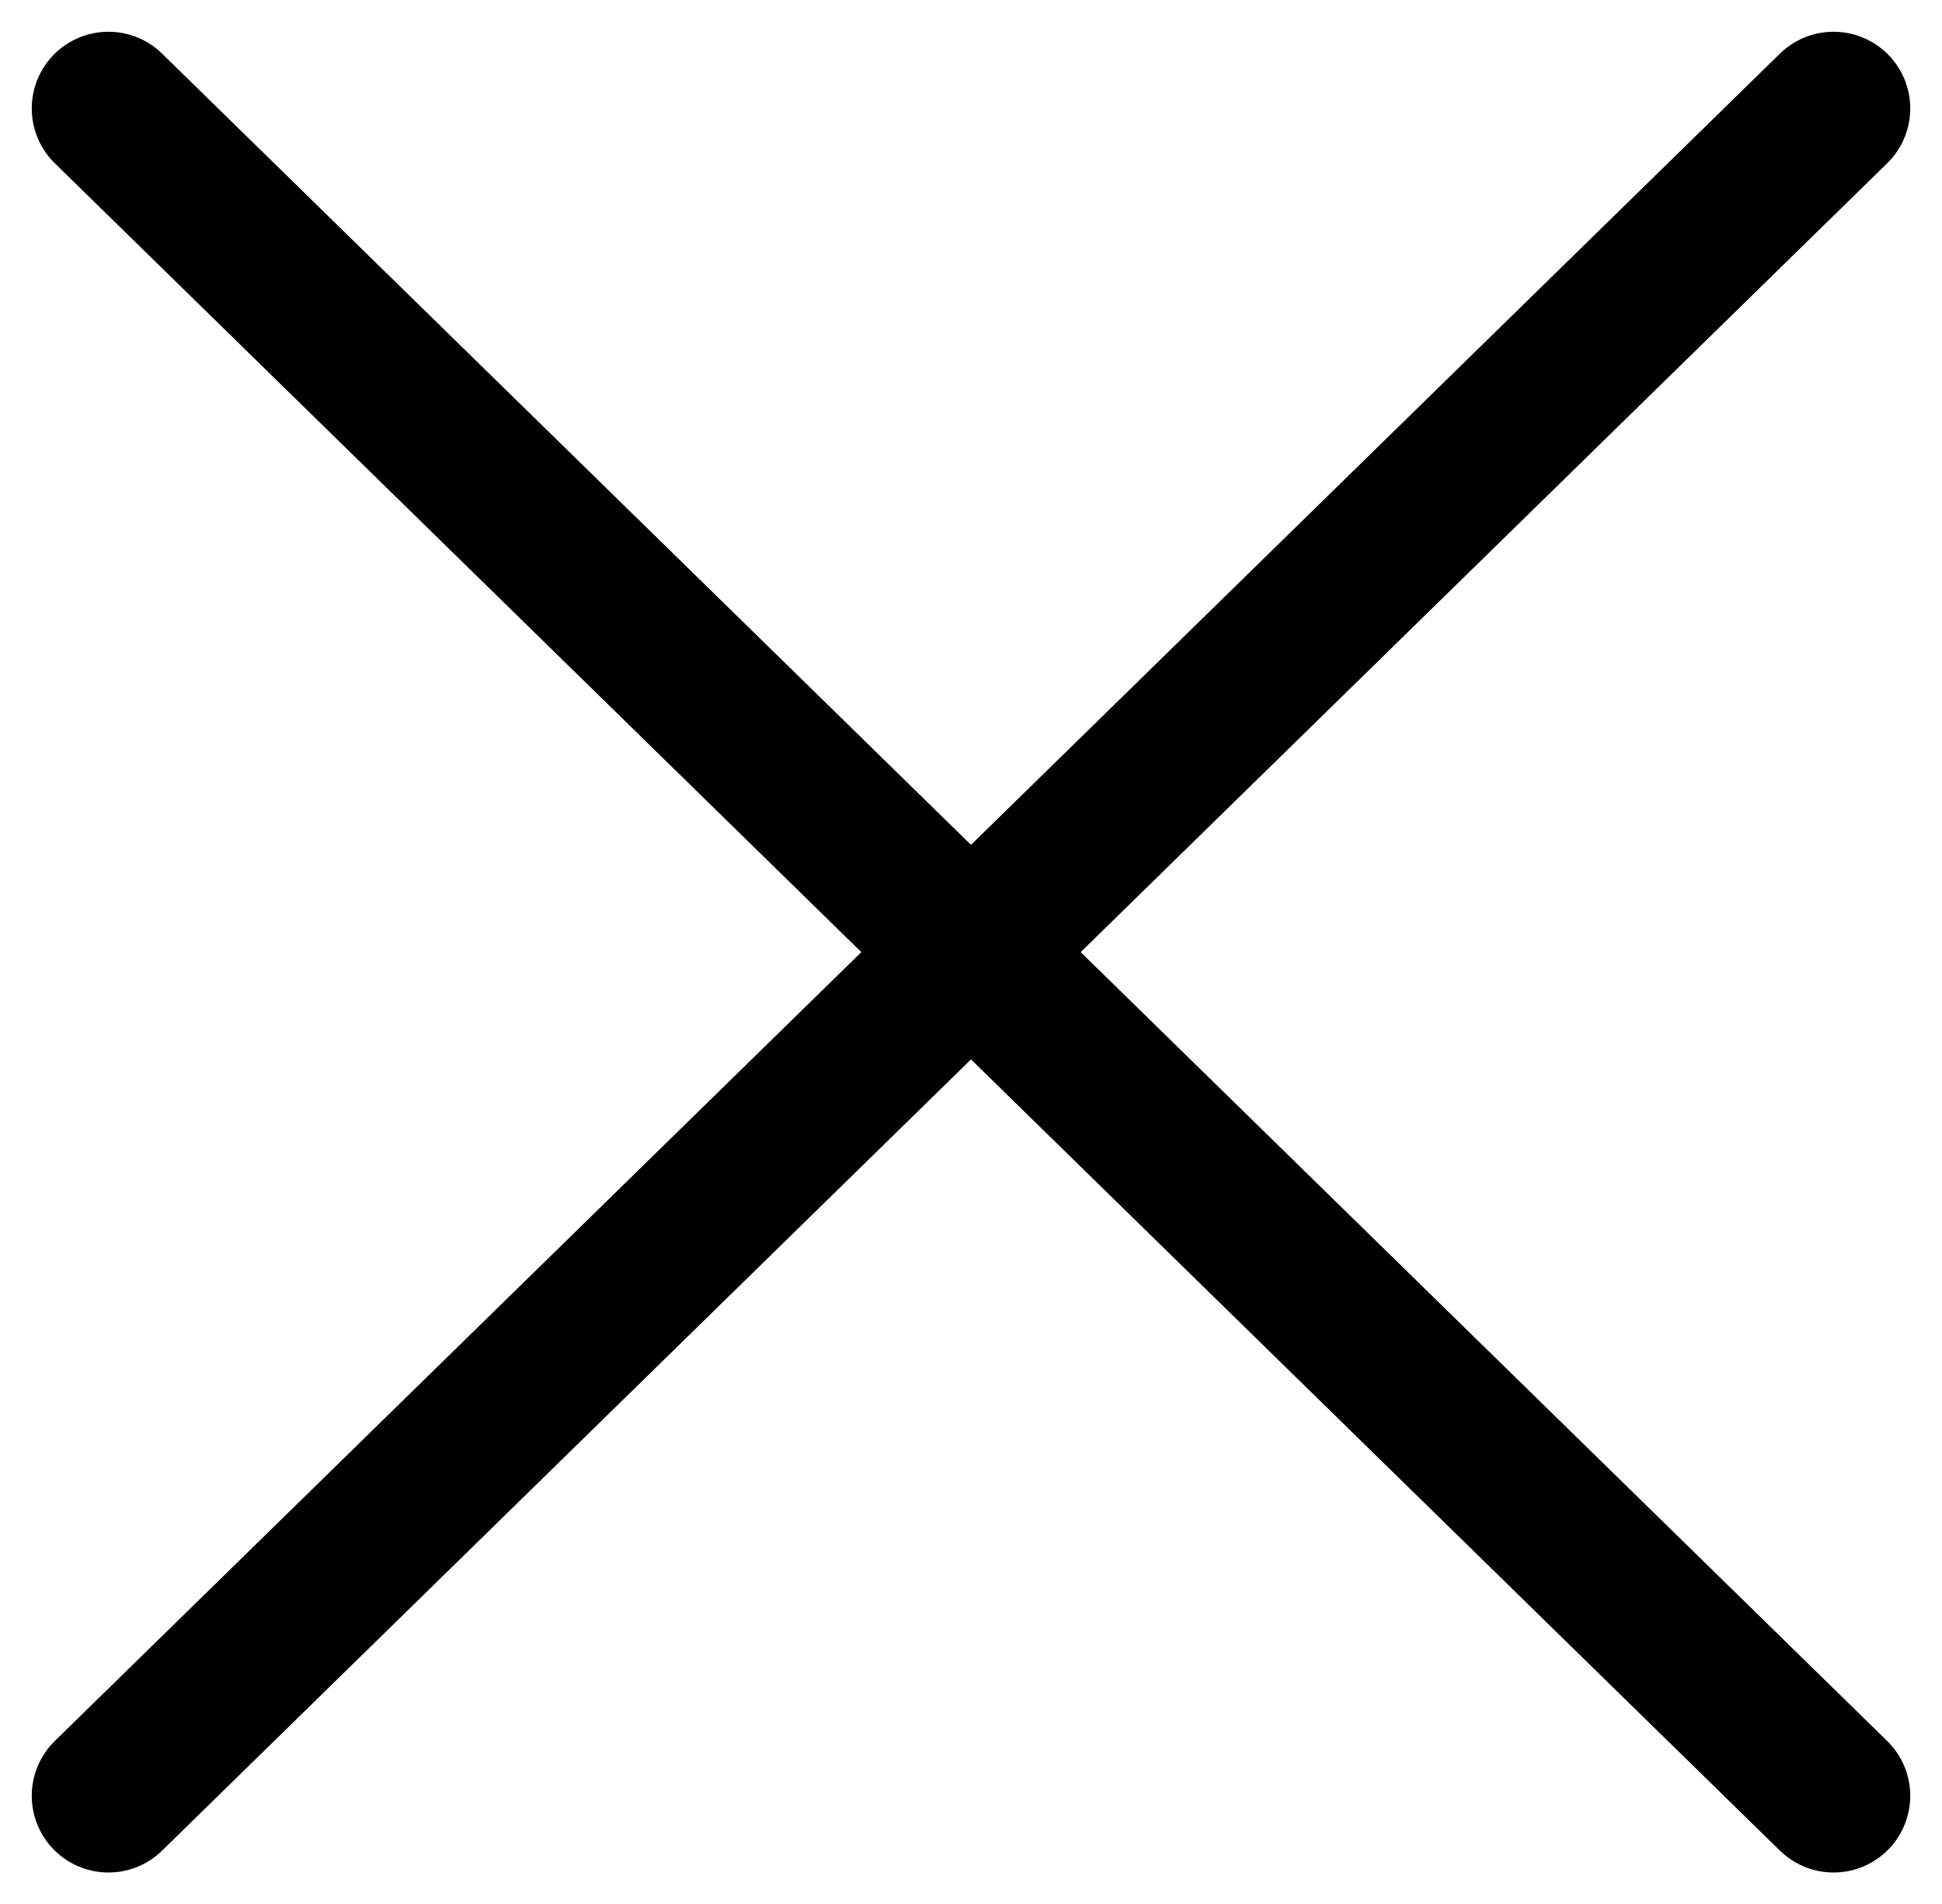
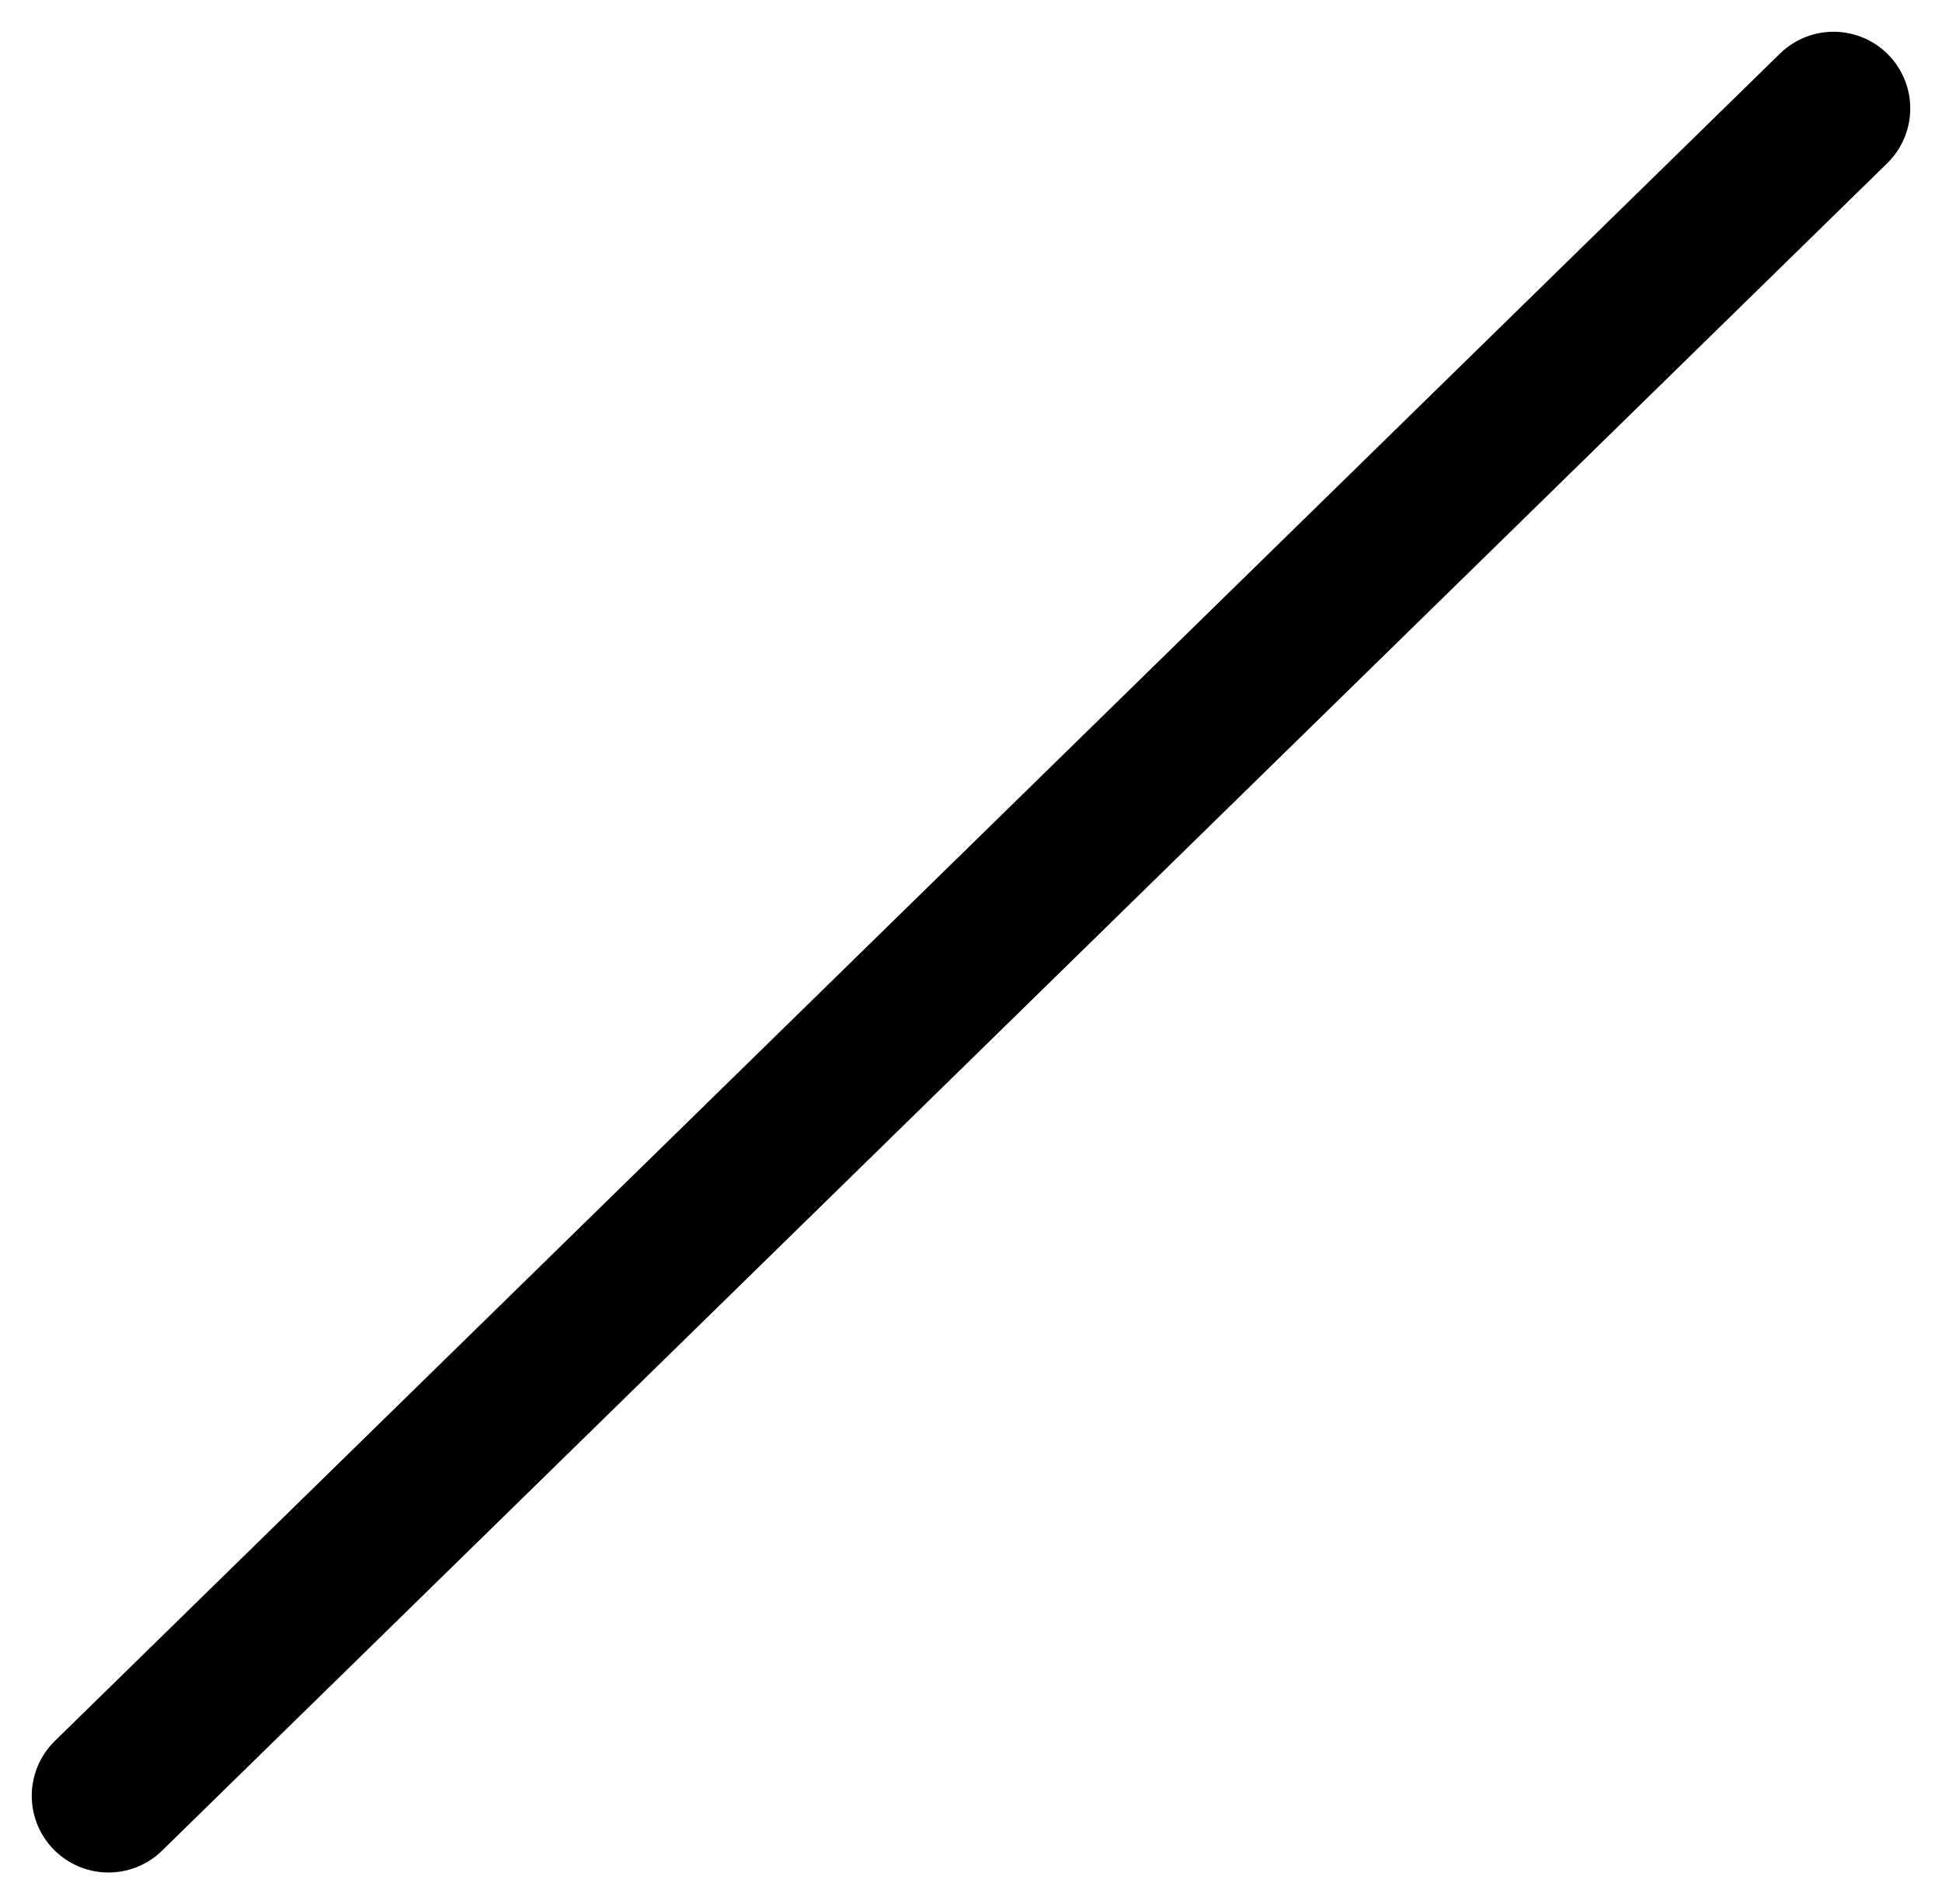
<svg xmlns="http://www.w3.org/2000/svg" width="25.321" height="24.829" viewBox="0 0 25.321 24.829">
  <g id="X_button_WEB" data-name="X button WEB" transform="translate(1.414 1.414)">
    <g id="Gruppe_805" data-name="Gruppe 805">
-       <line id="Linie_165" data-name="Linie 165" x2="22.493" y2="22" fill="none" stroke="#000" stroke-linecap="round" stroke-width="2" />
      <path id="Pfad_2124" data-name="Pfad 2124" d="M22.493,0,0,22" fill="none" stroke="#000" stroke-linecap="round" stroke-width="2" />
    </g>
  </g>
</svg>